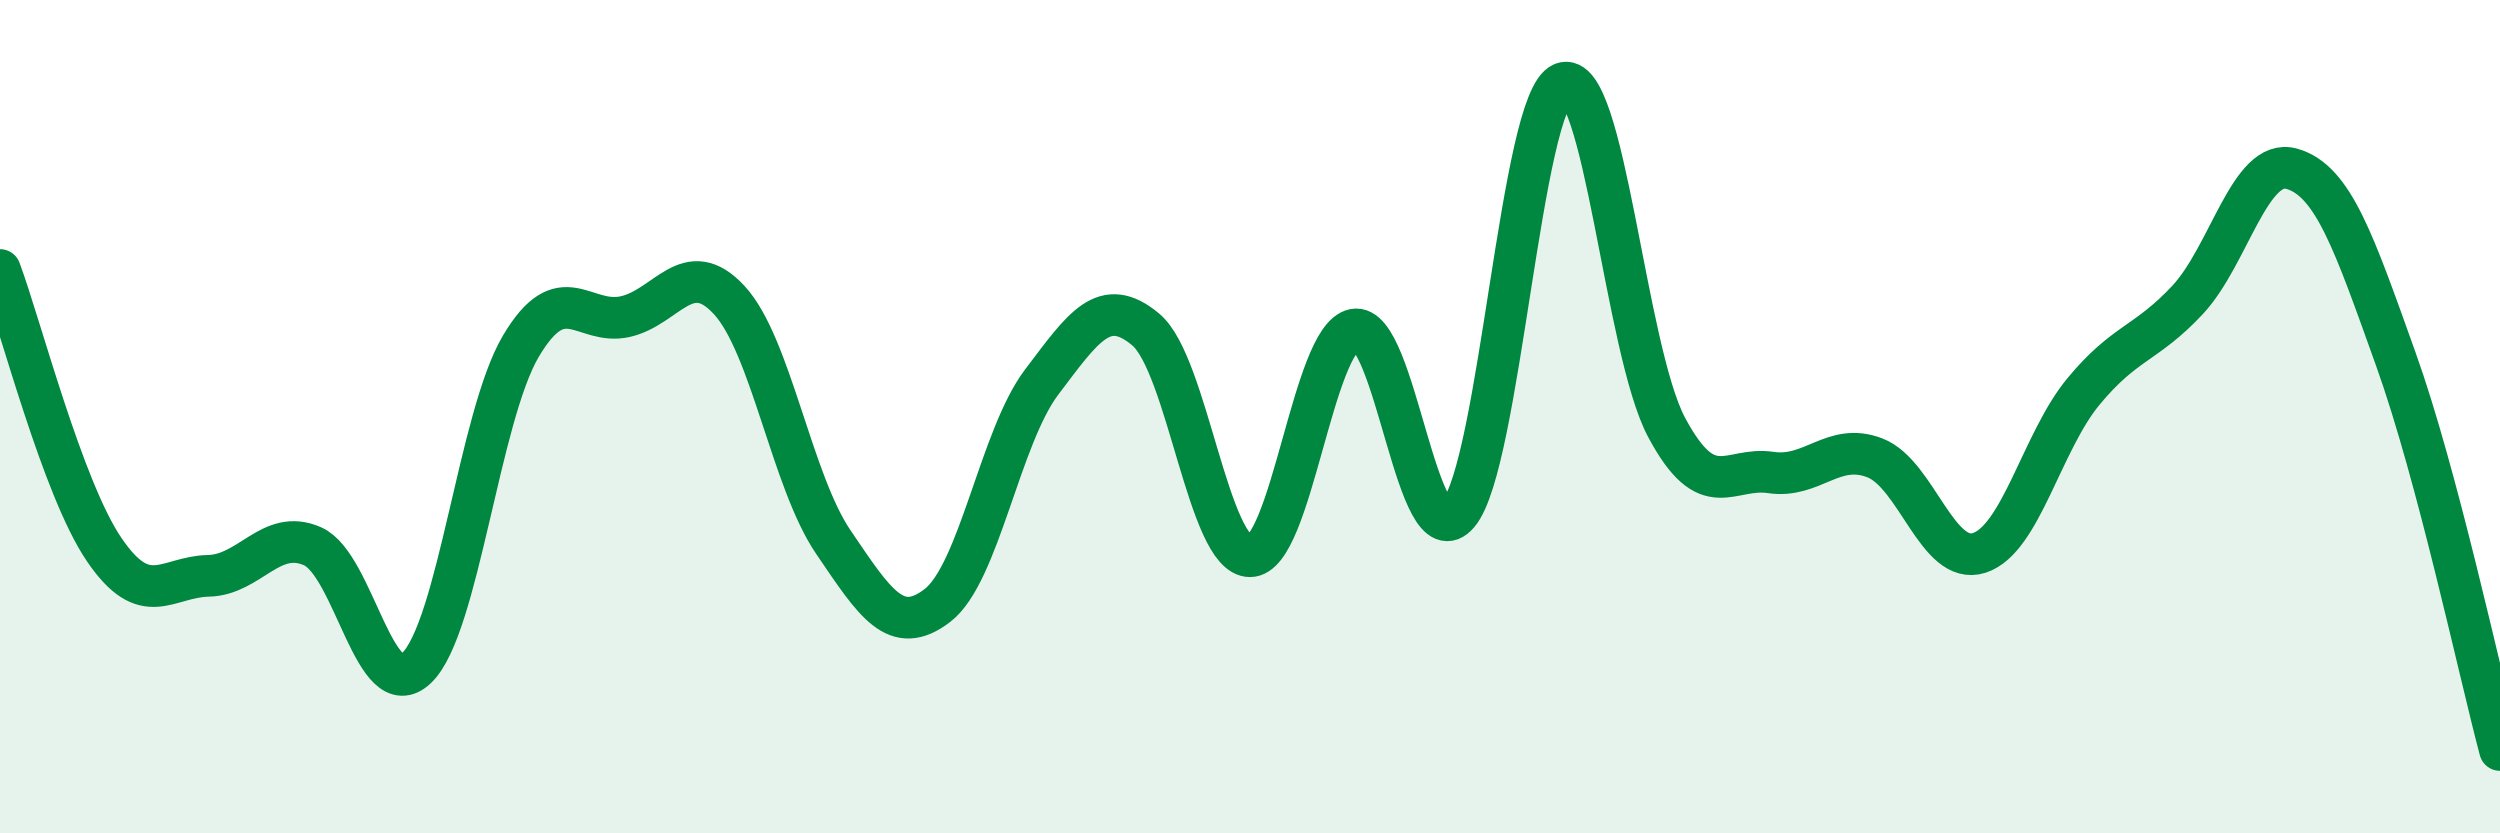
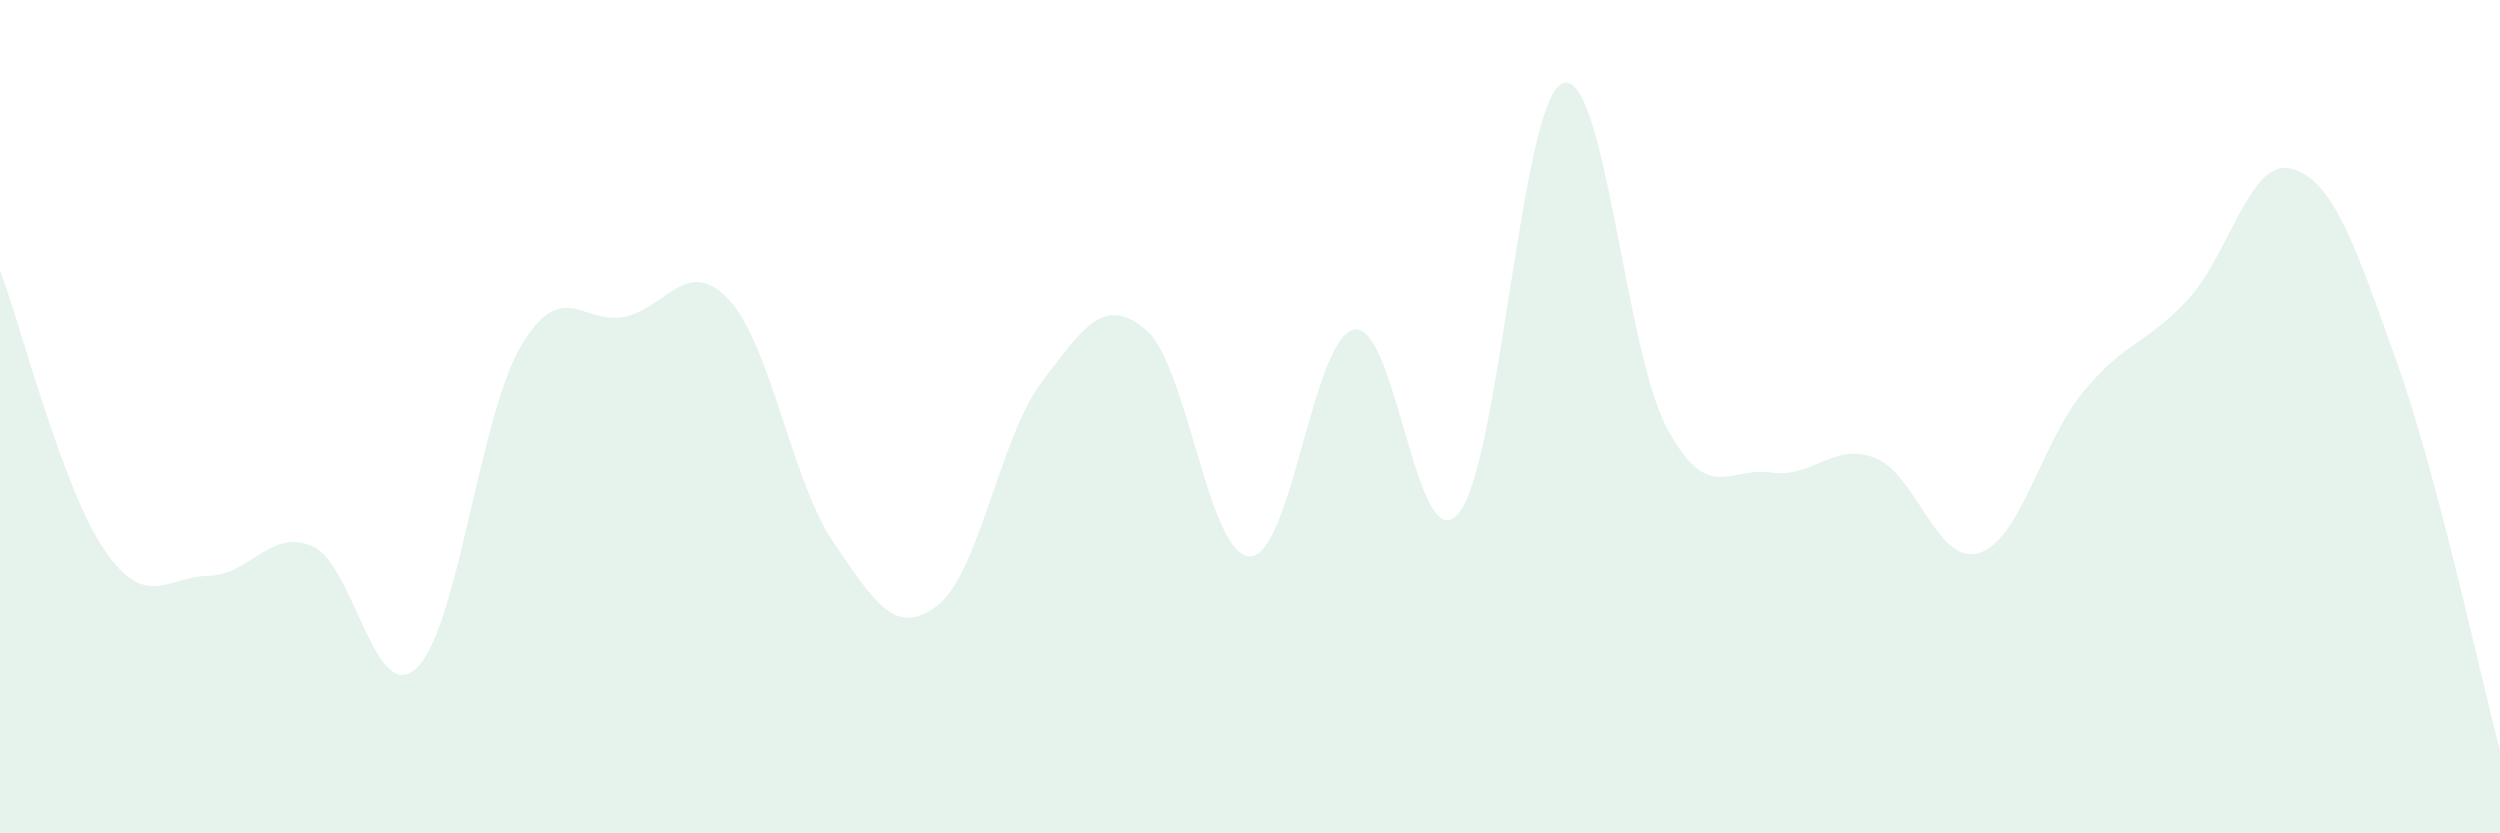
<svg xmlns="http://www.w3.org/2000/svg" width="60" height="20" viewBox="0 0 60 20">
  <path d="M 0,6.48 C 0.5,7.82 1.5,11.72 2.5,13.19 C 3.5,14.66 4,13.84 5,13.82 C 6,13.8 6.5,12.67 7.5,13.11 C 8.5,13.55 9,16.99 10,16.03 C 11,15.07 11.5,10 12.5,8.31 C 13.5,6.62 14,7.82 15,7.6 C 16,7.38 16.5,6.12 17.5,7.2 C 18.5,8.28 19,11.54 20,13.01 C 21,14.48 21.5,15.3 22.5,14.53 C 23.5,13.76 24,10.49 25,9.17 C 26,7.85 26.5,7.07 27.5,7.91 C 28.5,8.75 29,13.35 30,13.35 C 31,13.35 31.5,8.11 32.5,7.91 C 33.5,7.71 34,13.51 35,12.33 C 36,11.15 36.5,2.41 37.5,2 C 38.5,1.59 39,8.39 40,10.26 C 41,12.13 41.5,11.19 42.5,11.34 C 43.5,11.49 44,10.6 45,10.99 C 46,11.38 46.5,13.59 47.5,13.27 C 48.5,12.95 49,10.61 50,9.4 C 51,8.19 51.5,8.27 52.5,7.2 C 53.5,6.13 54,3.77 55,4.05 C 56,4.33 56.5,5.83 57.5,8.62 C 58.5,11.41 59.5,16.12 60,18L60 20L0 20Z" fill="#008740" opacity="0.1" stroke-linecap="round" stroke-linejoin="round" />
-   <path d="M 0,6.48 C 0.5,7.82 1.5,11.72 2.5,13.19 C 3.5,14.66 4,13.84 5,13.82 C 6,13.8 6.5,12.67 7.5,13.11 C 8.5,13.55 9,16.99 10,16.03 C 11,15.07 11.5,10 12.5,8.31 C 13.5,6.62 14,7.82 15,7.6 C 16,7.38 16.5,6.12 17.5,7.2 C 18.5,8.28 19,11.54 20,13.01 C 21,14.48 21.5,15.3 22.5,14.53 C 23.5,13.76 24,10.49 25,9.17 C 26,7.85 26.5,7.07 27.5,7.91 C 28.5,8.75 29,13.35 30,13.35 C 31,13.35 31.5,8.11 32.5,7.91 C 33.5,7.71 34,13.51 35,12.33 C 36,11.15 36.5,2.41 37.5,2 C 38.5,1.59 39,8.39 40,10.26 C 41,12.13 41.5,11.19 42.5,11.34 C 43.5,11.49 44,10.6 45,10.99 C 46,11.38 46.5,13.59 47.5,13.27 C 48.5,12.95 49,10.61 50,9.4 C 51,8.19 51.5,8.27 52.5,7.2 C 53.5,6.13 54,3.77 55,4.05 C 56,4.33 56.5,5.83 57.5,8.62 C 58.5,11.41 59.5,16.12 60,18" stroke="#008740" stroke-width="1" fill="none" stroke-linecap="round" stroke-linejoin="round" />
</svg>